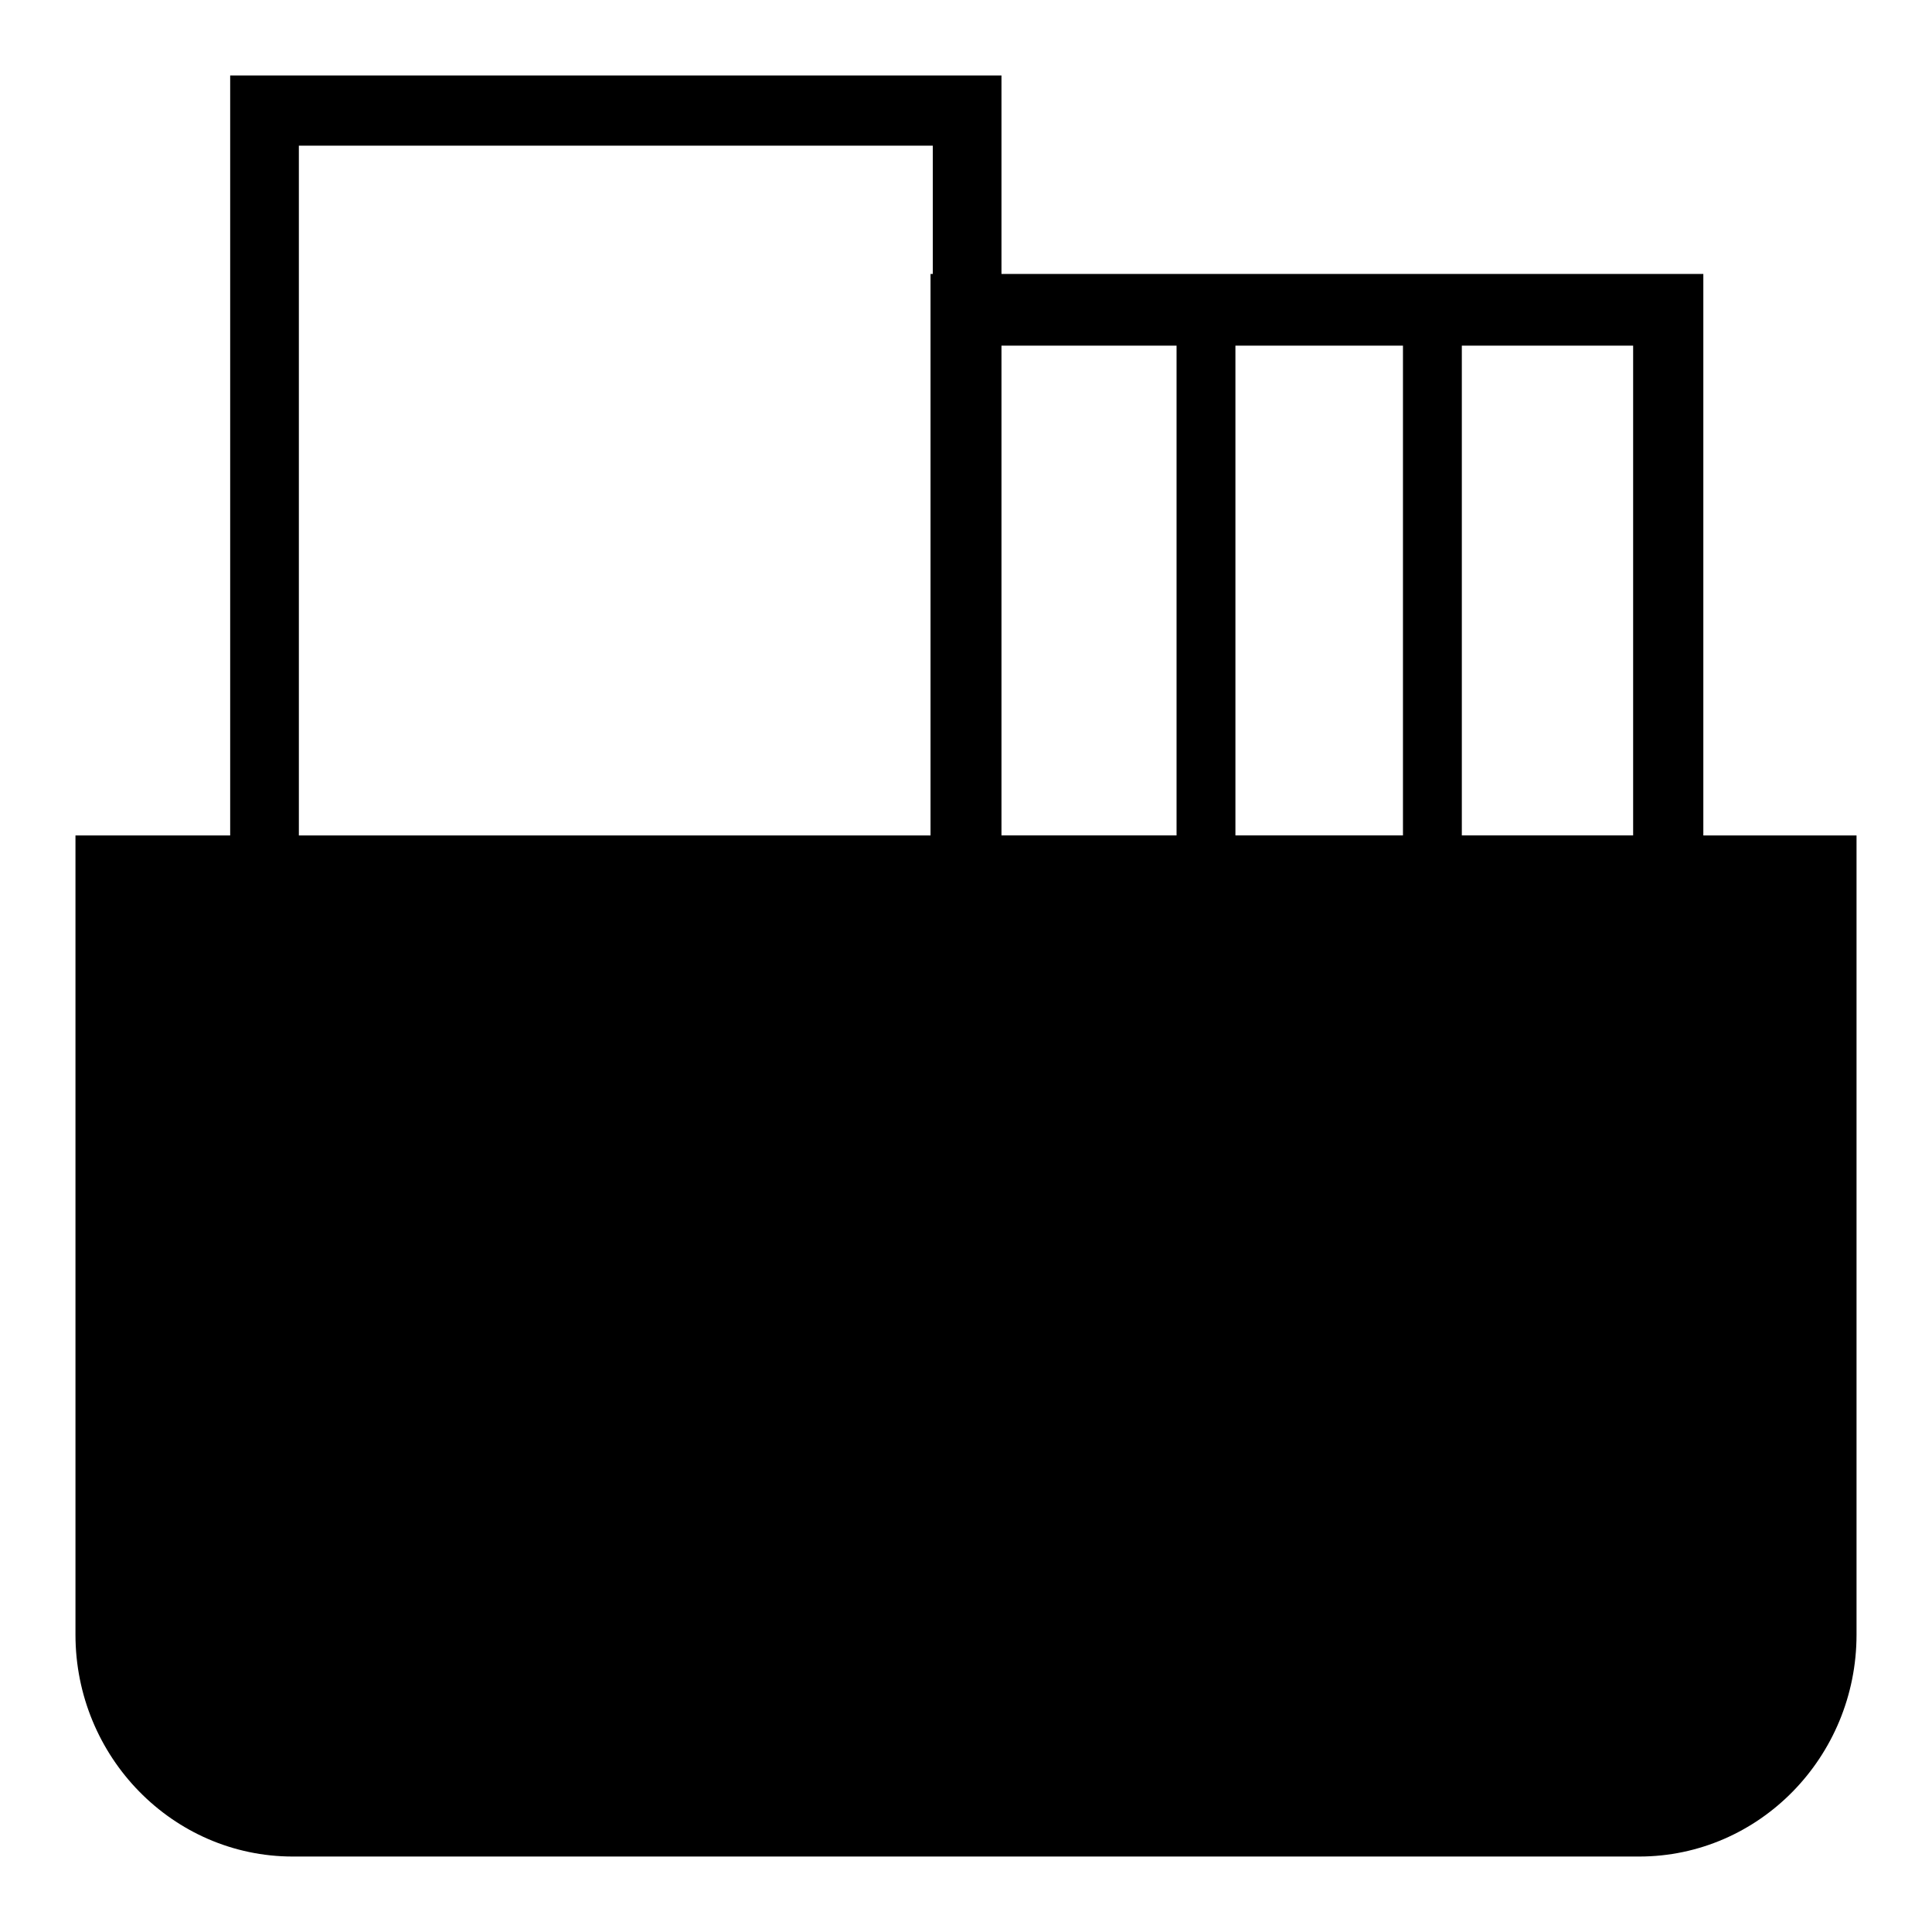
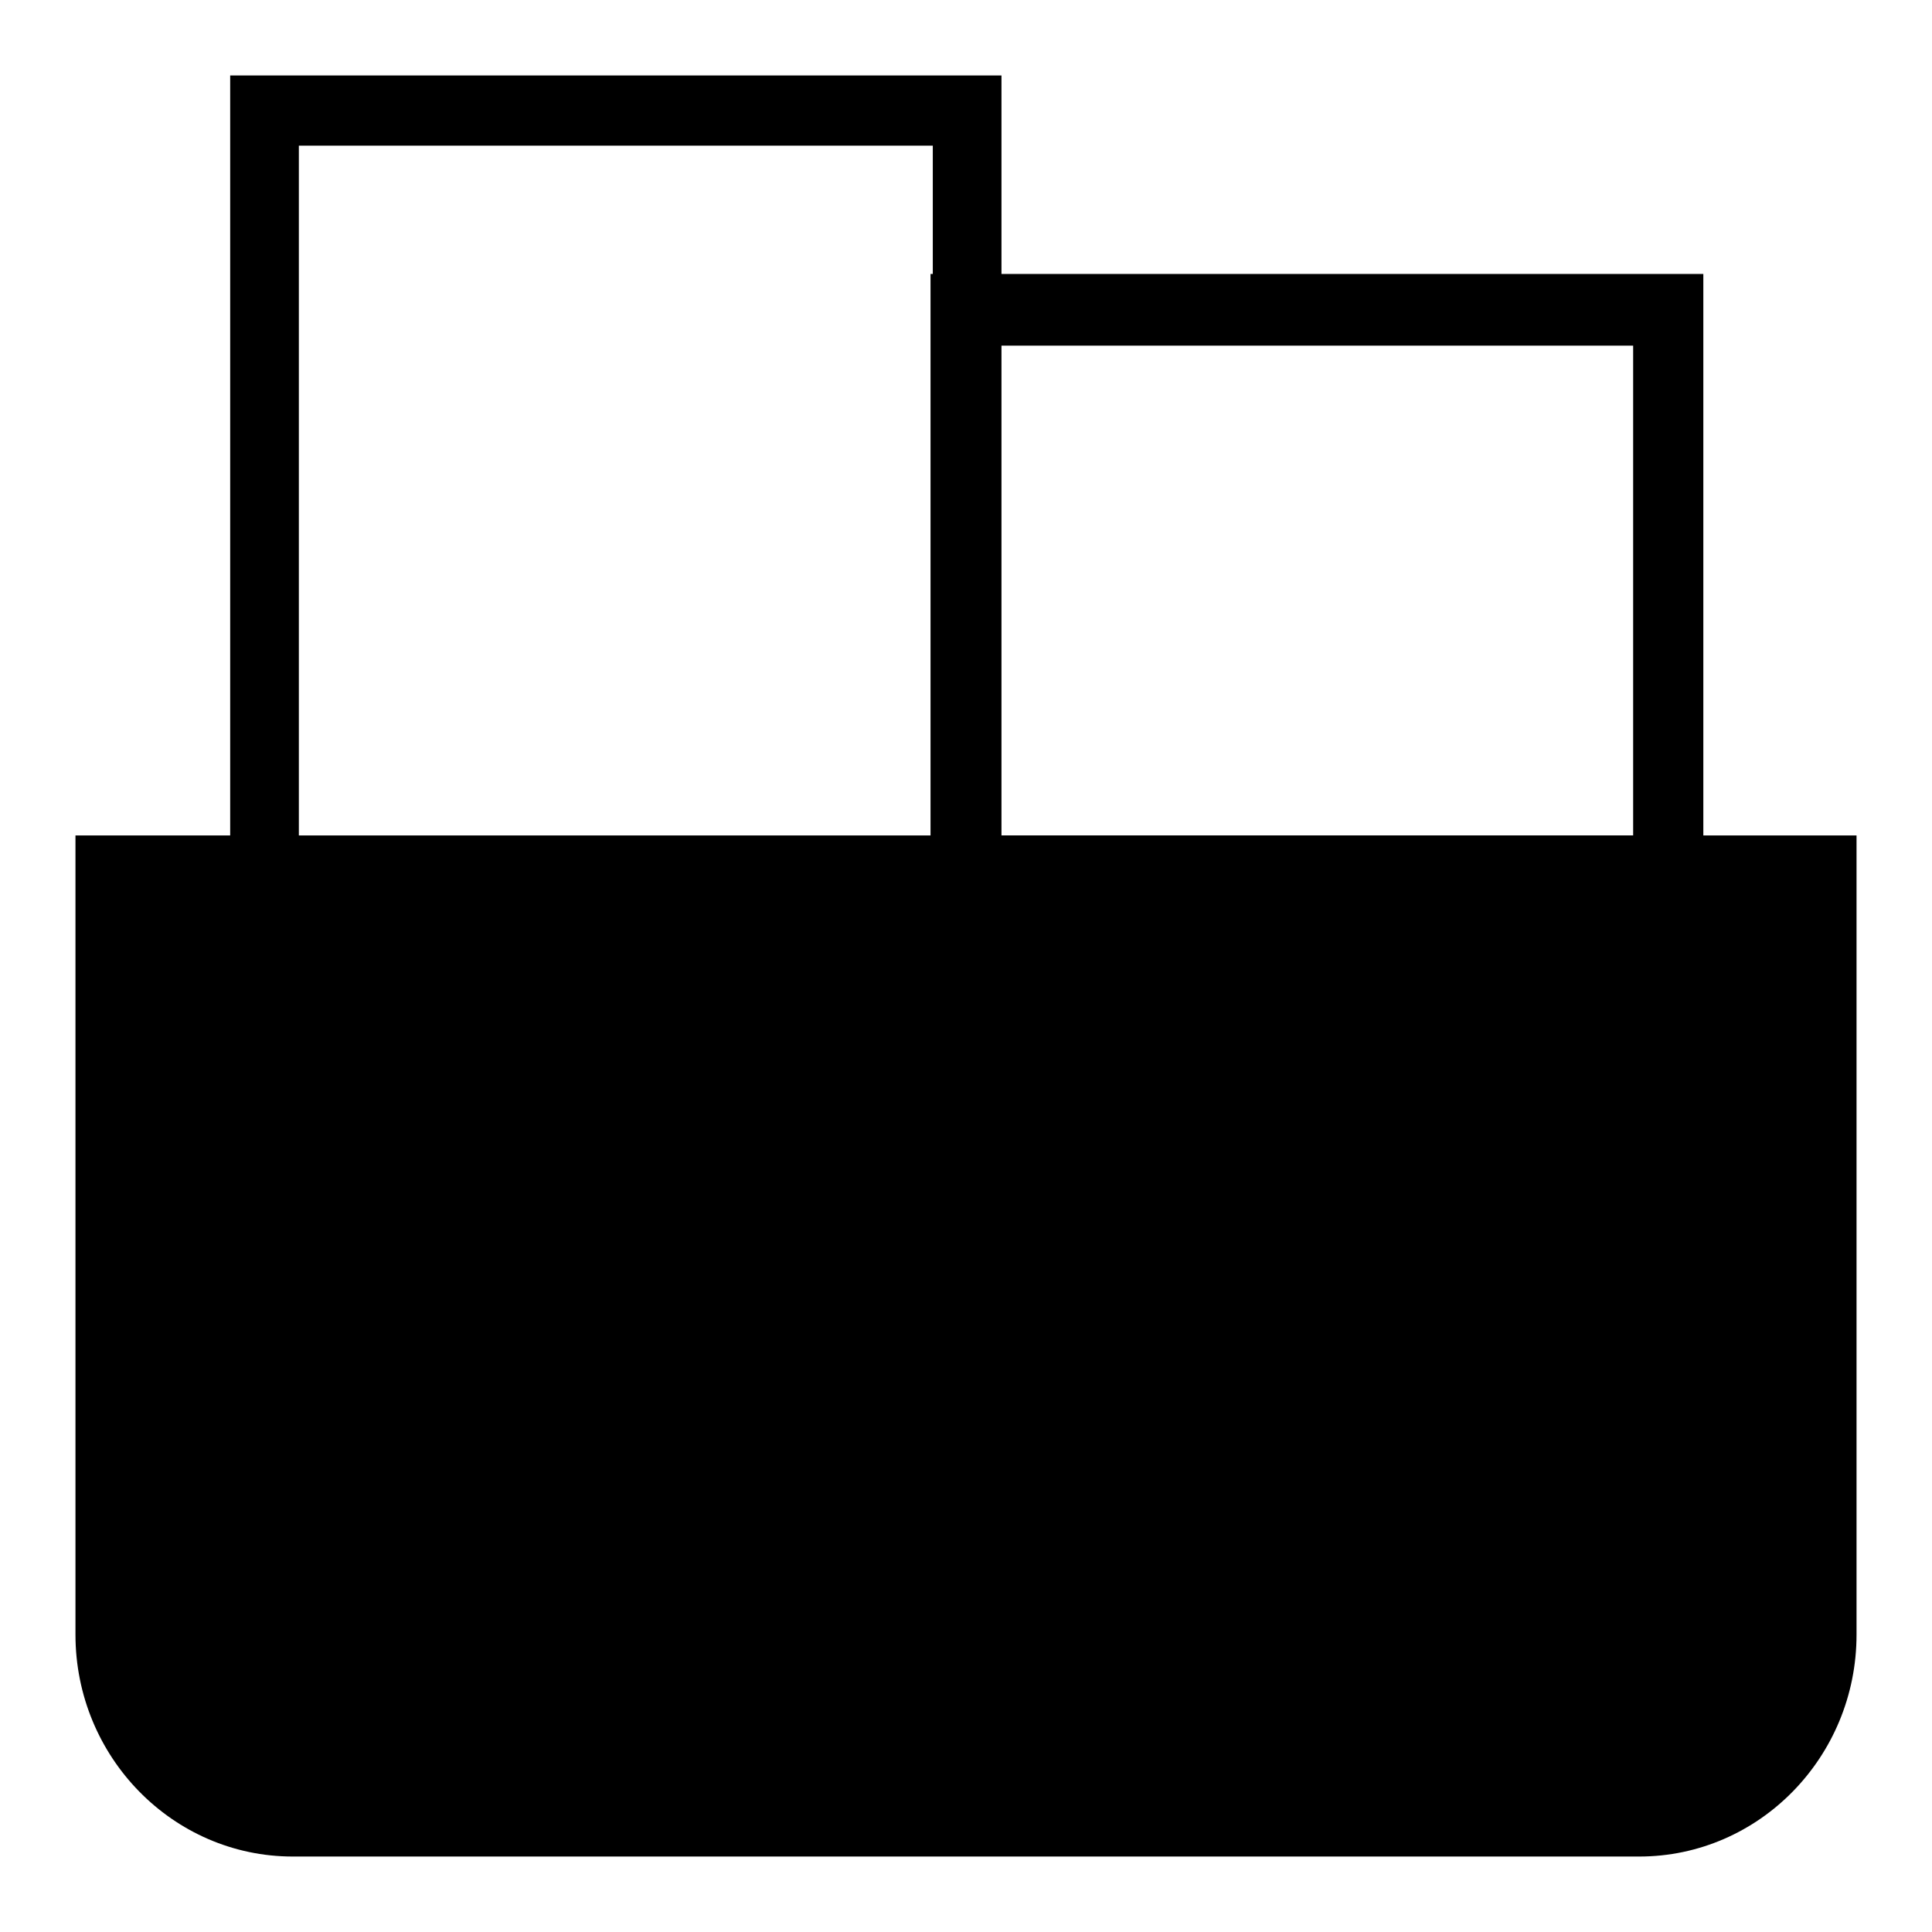
<svg xmlns="http://www.w3.org/2000/svg" version="1.1" x="0px" y="0px" viewBox="0 0 256 256" enable-background="new 0 0 256 256" xml:space="preserve">
  <g>
    <path fill="#000000" d="M222.3,241.3H33.7c-10.5,0-19.1-8.6-19.1-19.1V115.5h226.7v106.7C241.3,232.7,232.8,241.3,222.3,241.3 L222.3,241.3z" />
    <path fill="#000000" d="M217.2,246H38.8C22.9,246,10,232.8,10,216.6V110.7h236v105.9C246,232.8,233.1,246,217.2,246z M19.3,120.2 v96.4c0,11,8.8,19.9,19.5,19.9h178.4c10.8,0,19.5-8.9,19.5-19.9v-96.4H19.3z" />
    <path fill="#000000" d="M132.7,120.1H30.5V10h102.2V120.1z M39.6,110.9h84V19.3h-84V110.9L39.6,110.9z" />
    <path fill="#000000" d="M225.7,120.2H123.3V36.3h102.4L225.7,120.2L225.7,120.2z M132.6,110.7h83.8V45.8h-83.8V110.7z" />
-     <path fill="#000000" d="M159.8,119.5c-2.2,0-3.9-1.8-3.9-4V41.1c0-2.2,1.8-4,3.9-4c2.2,0,3.9,1.8,3.9,4v74.4 C163.7,117.7,162,119.5,159.8,119.5z M189.8,119.5c-2.2,0-3.9-1.8-3.9-4V41.1c0-2.2,1.8-4,3.9-4c2.2,0,3.9,1.8,3.9,4v74.4 C193.7,117.7,192,119.5,189.8,119.5z" />
  </g>
</svg>